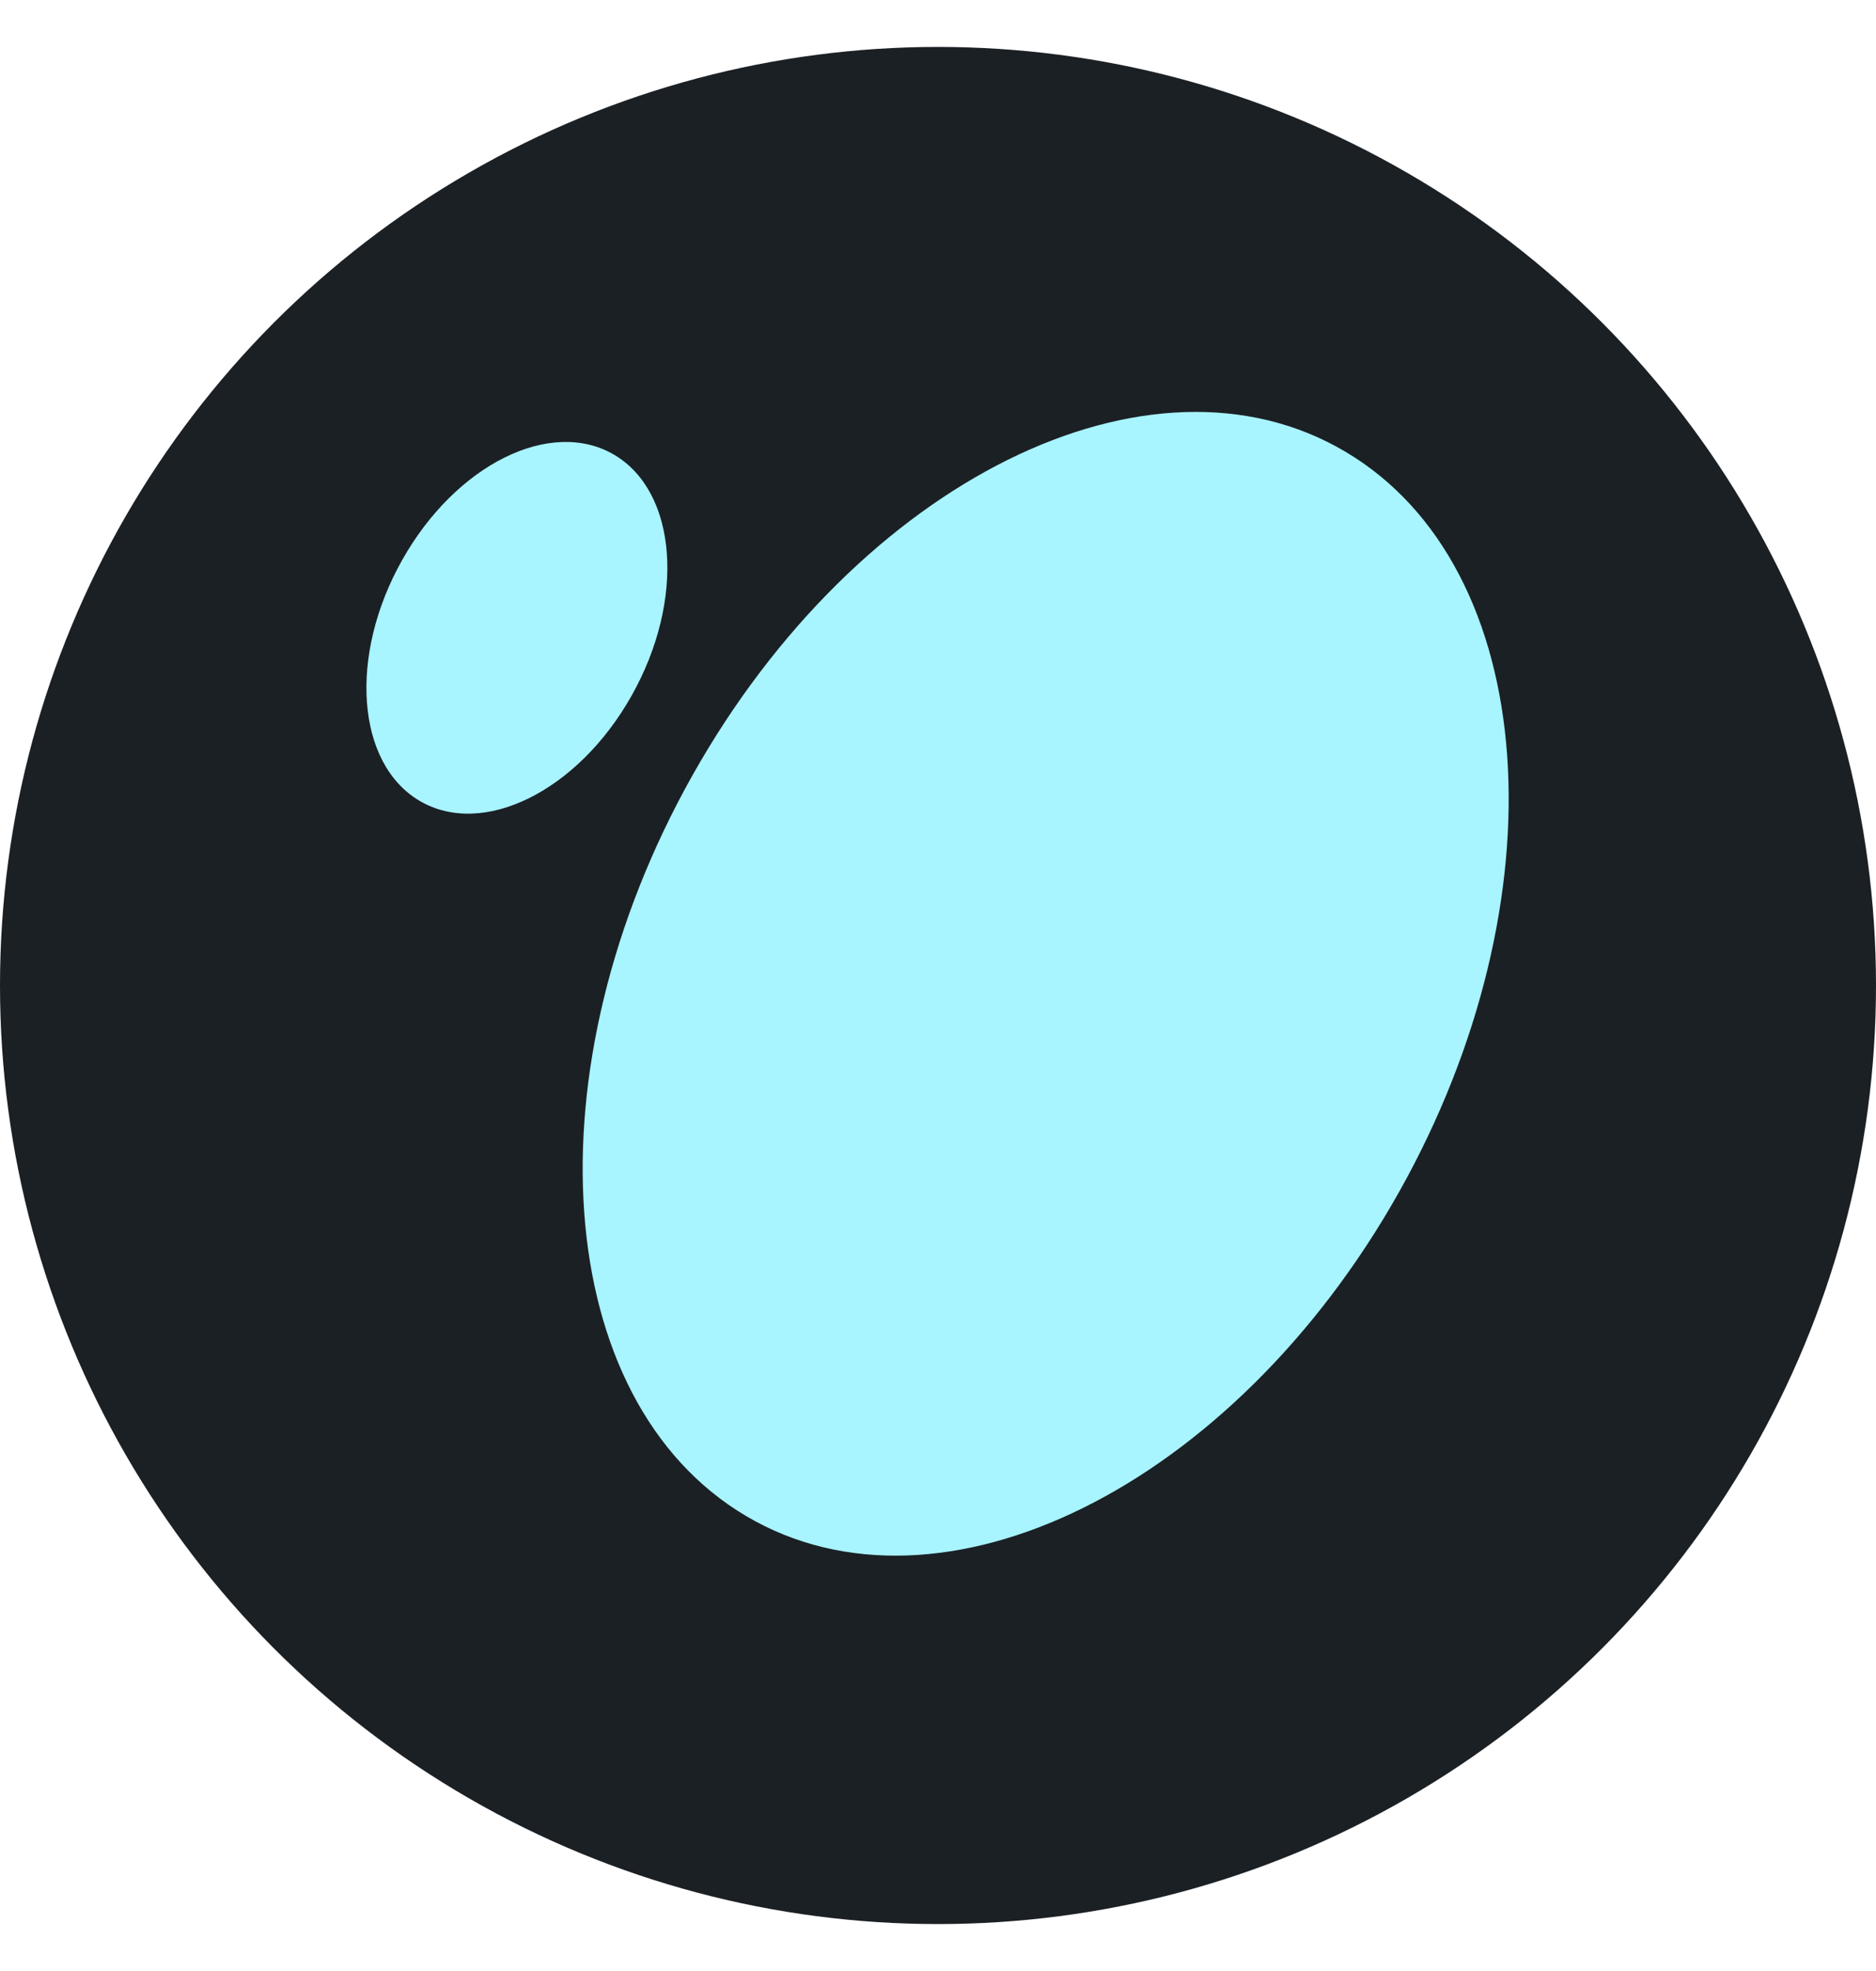
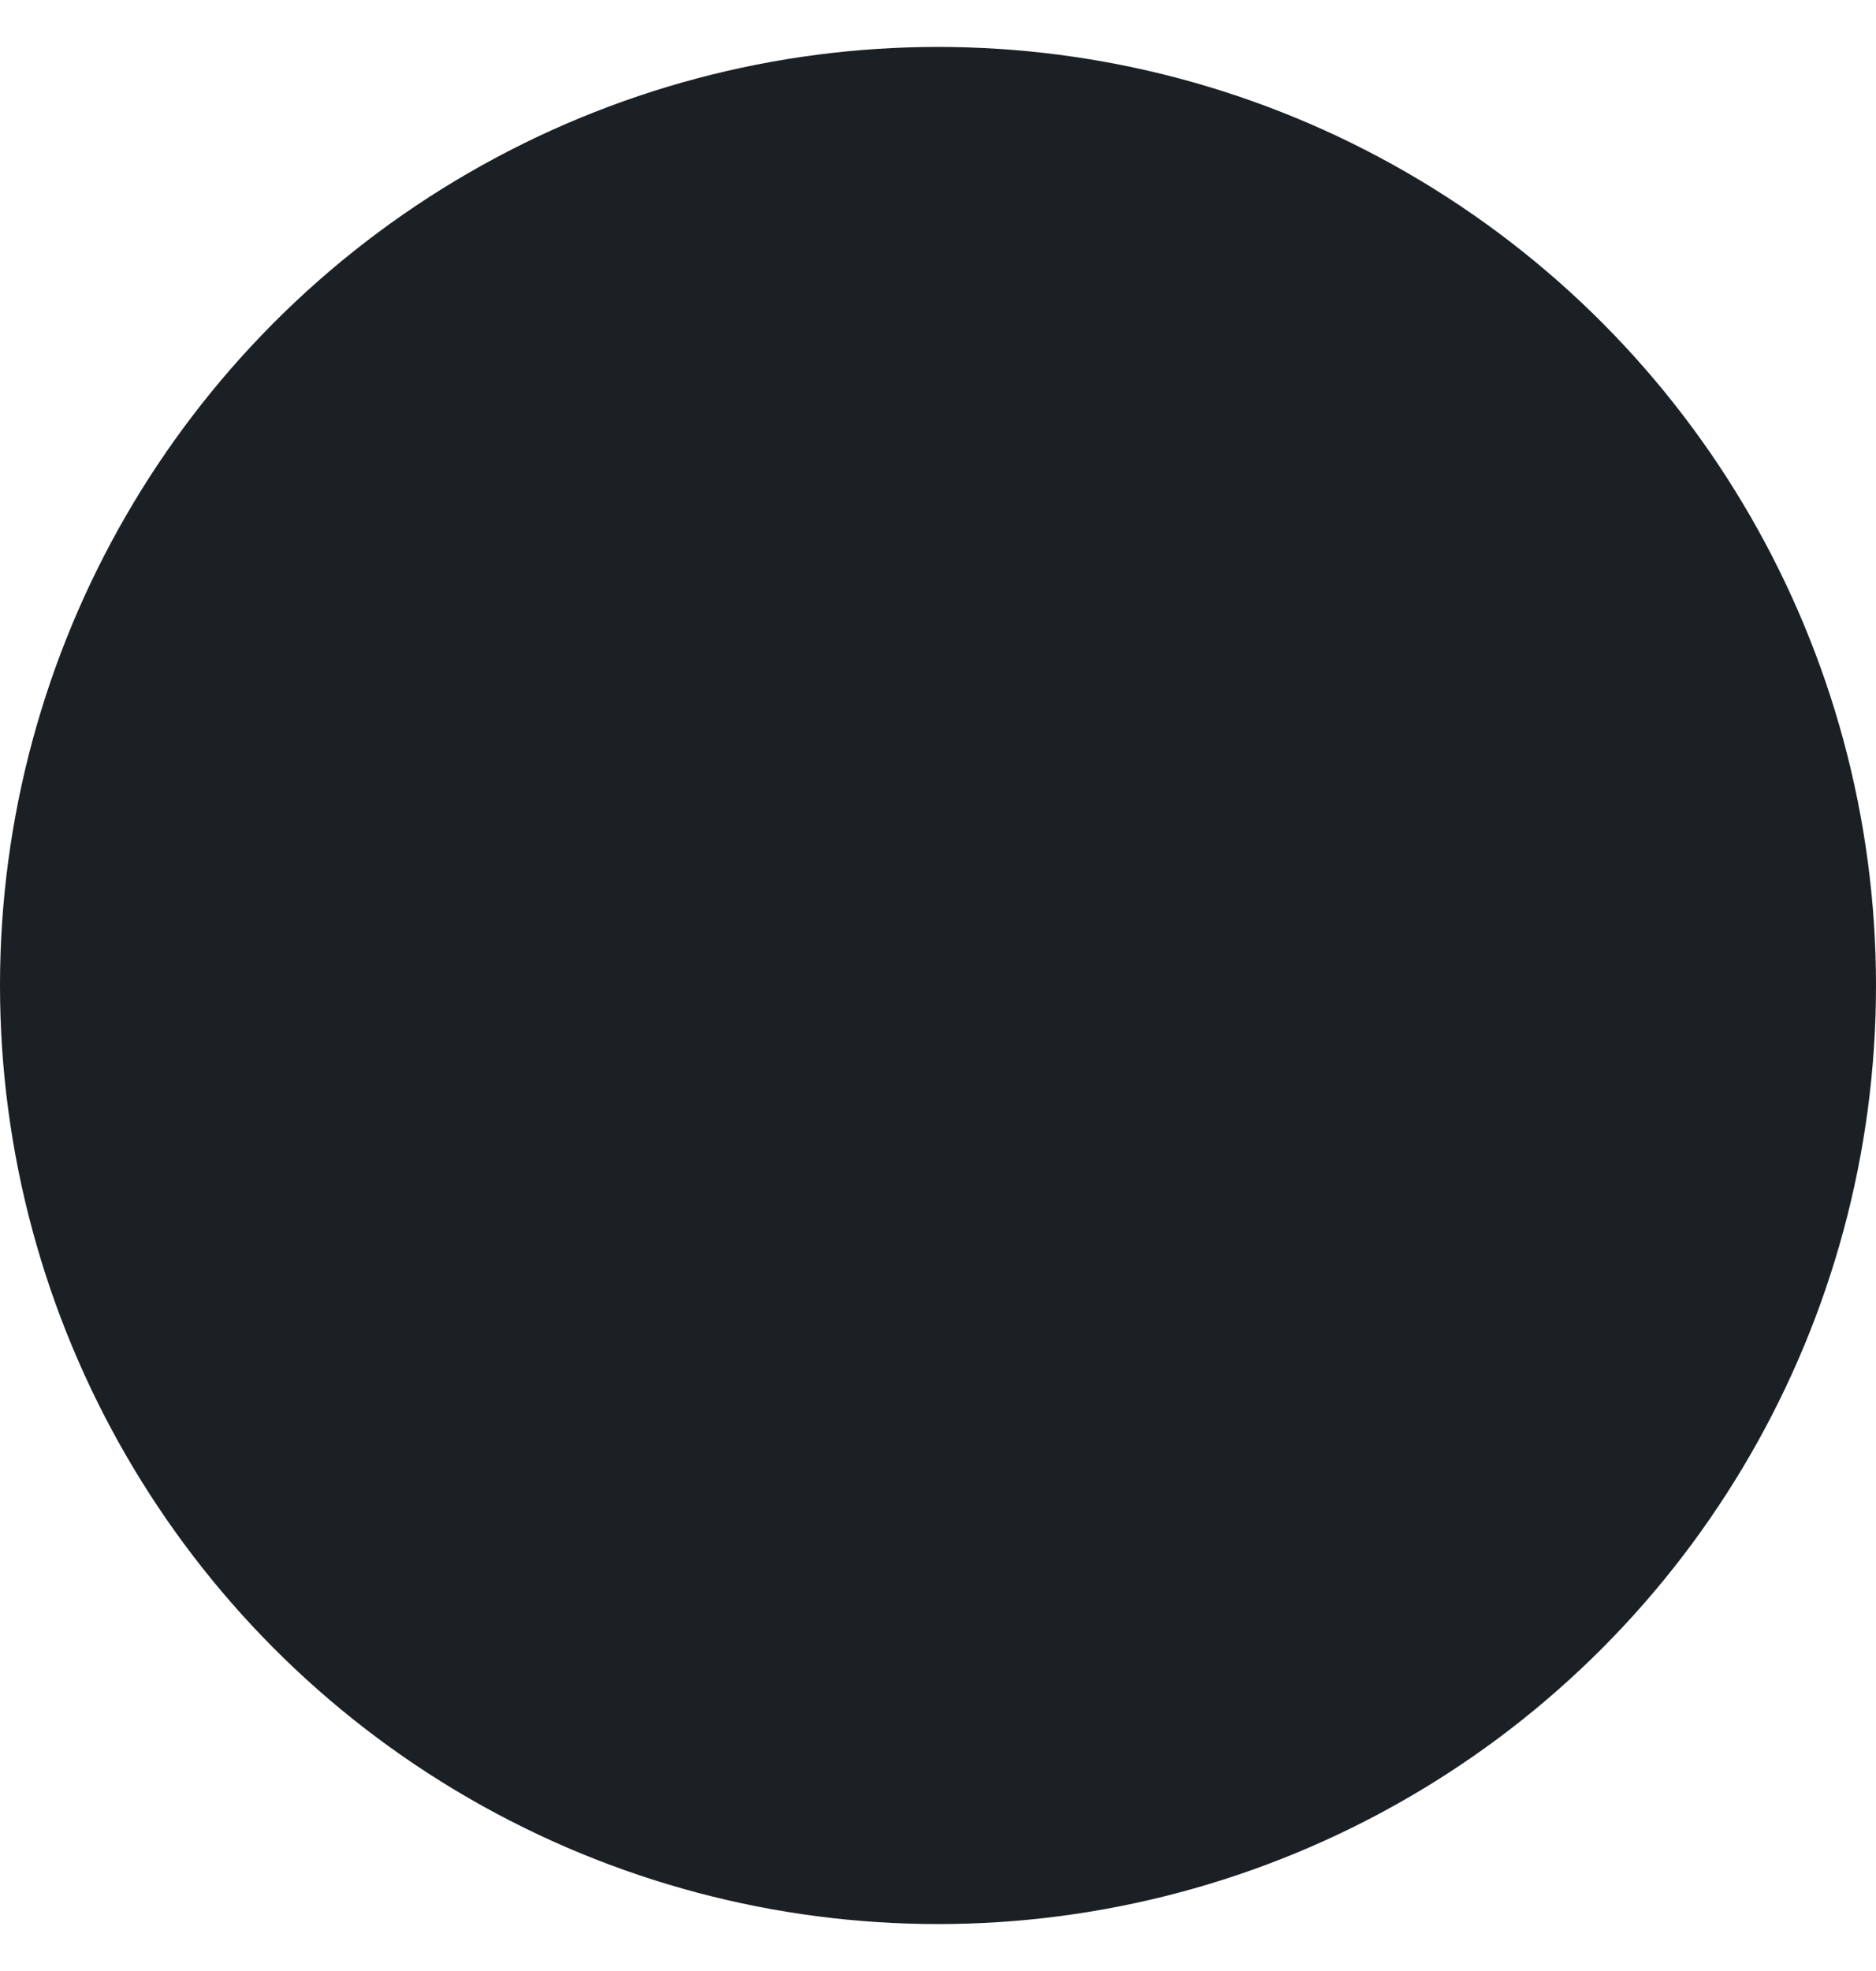
<svg xmlns="http://www.w3.org/2000/svg" width="20" height="21" viewBox="0 0 20 21" fill="none">
  <circle cx="10" cy="10.5" r="10" fill="#1B2025" />
-   <path fill-rule="evenodd" clip-rule="evenodd" d="M7.953 16.152C10.031 17.381 13.146 15.839 14.911 12.708C16.675 9.576 16.421 6.041 14.342 4.812C12.264 3.582 9.149 5.124 7.385 8.256C5.621 11.387 5.875 14.922 7.953 16.152ZM4.472 8.532C5.148 8.931 6.16 8.43 6.733 7.413C7.307 6.395 7.224 5.246 6.549 4.846C5.873 4.447 4.861 4.948 4.288 5.966C3.714 6.983 3.797 8.132 4.472 8.532Z" fill="#A8F4FF" />
</svg>